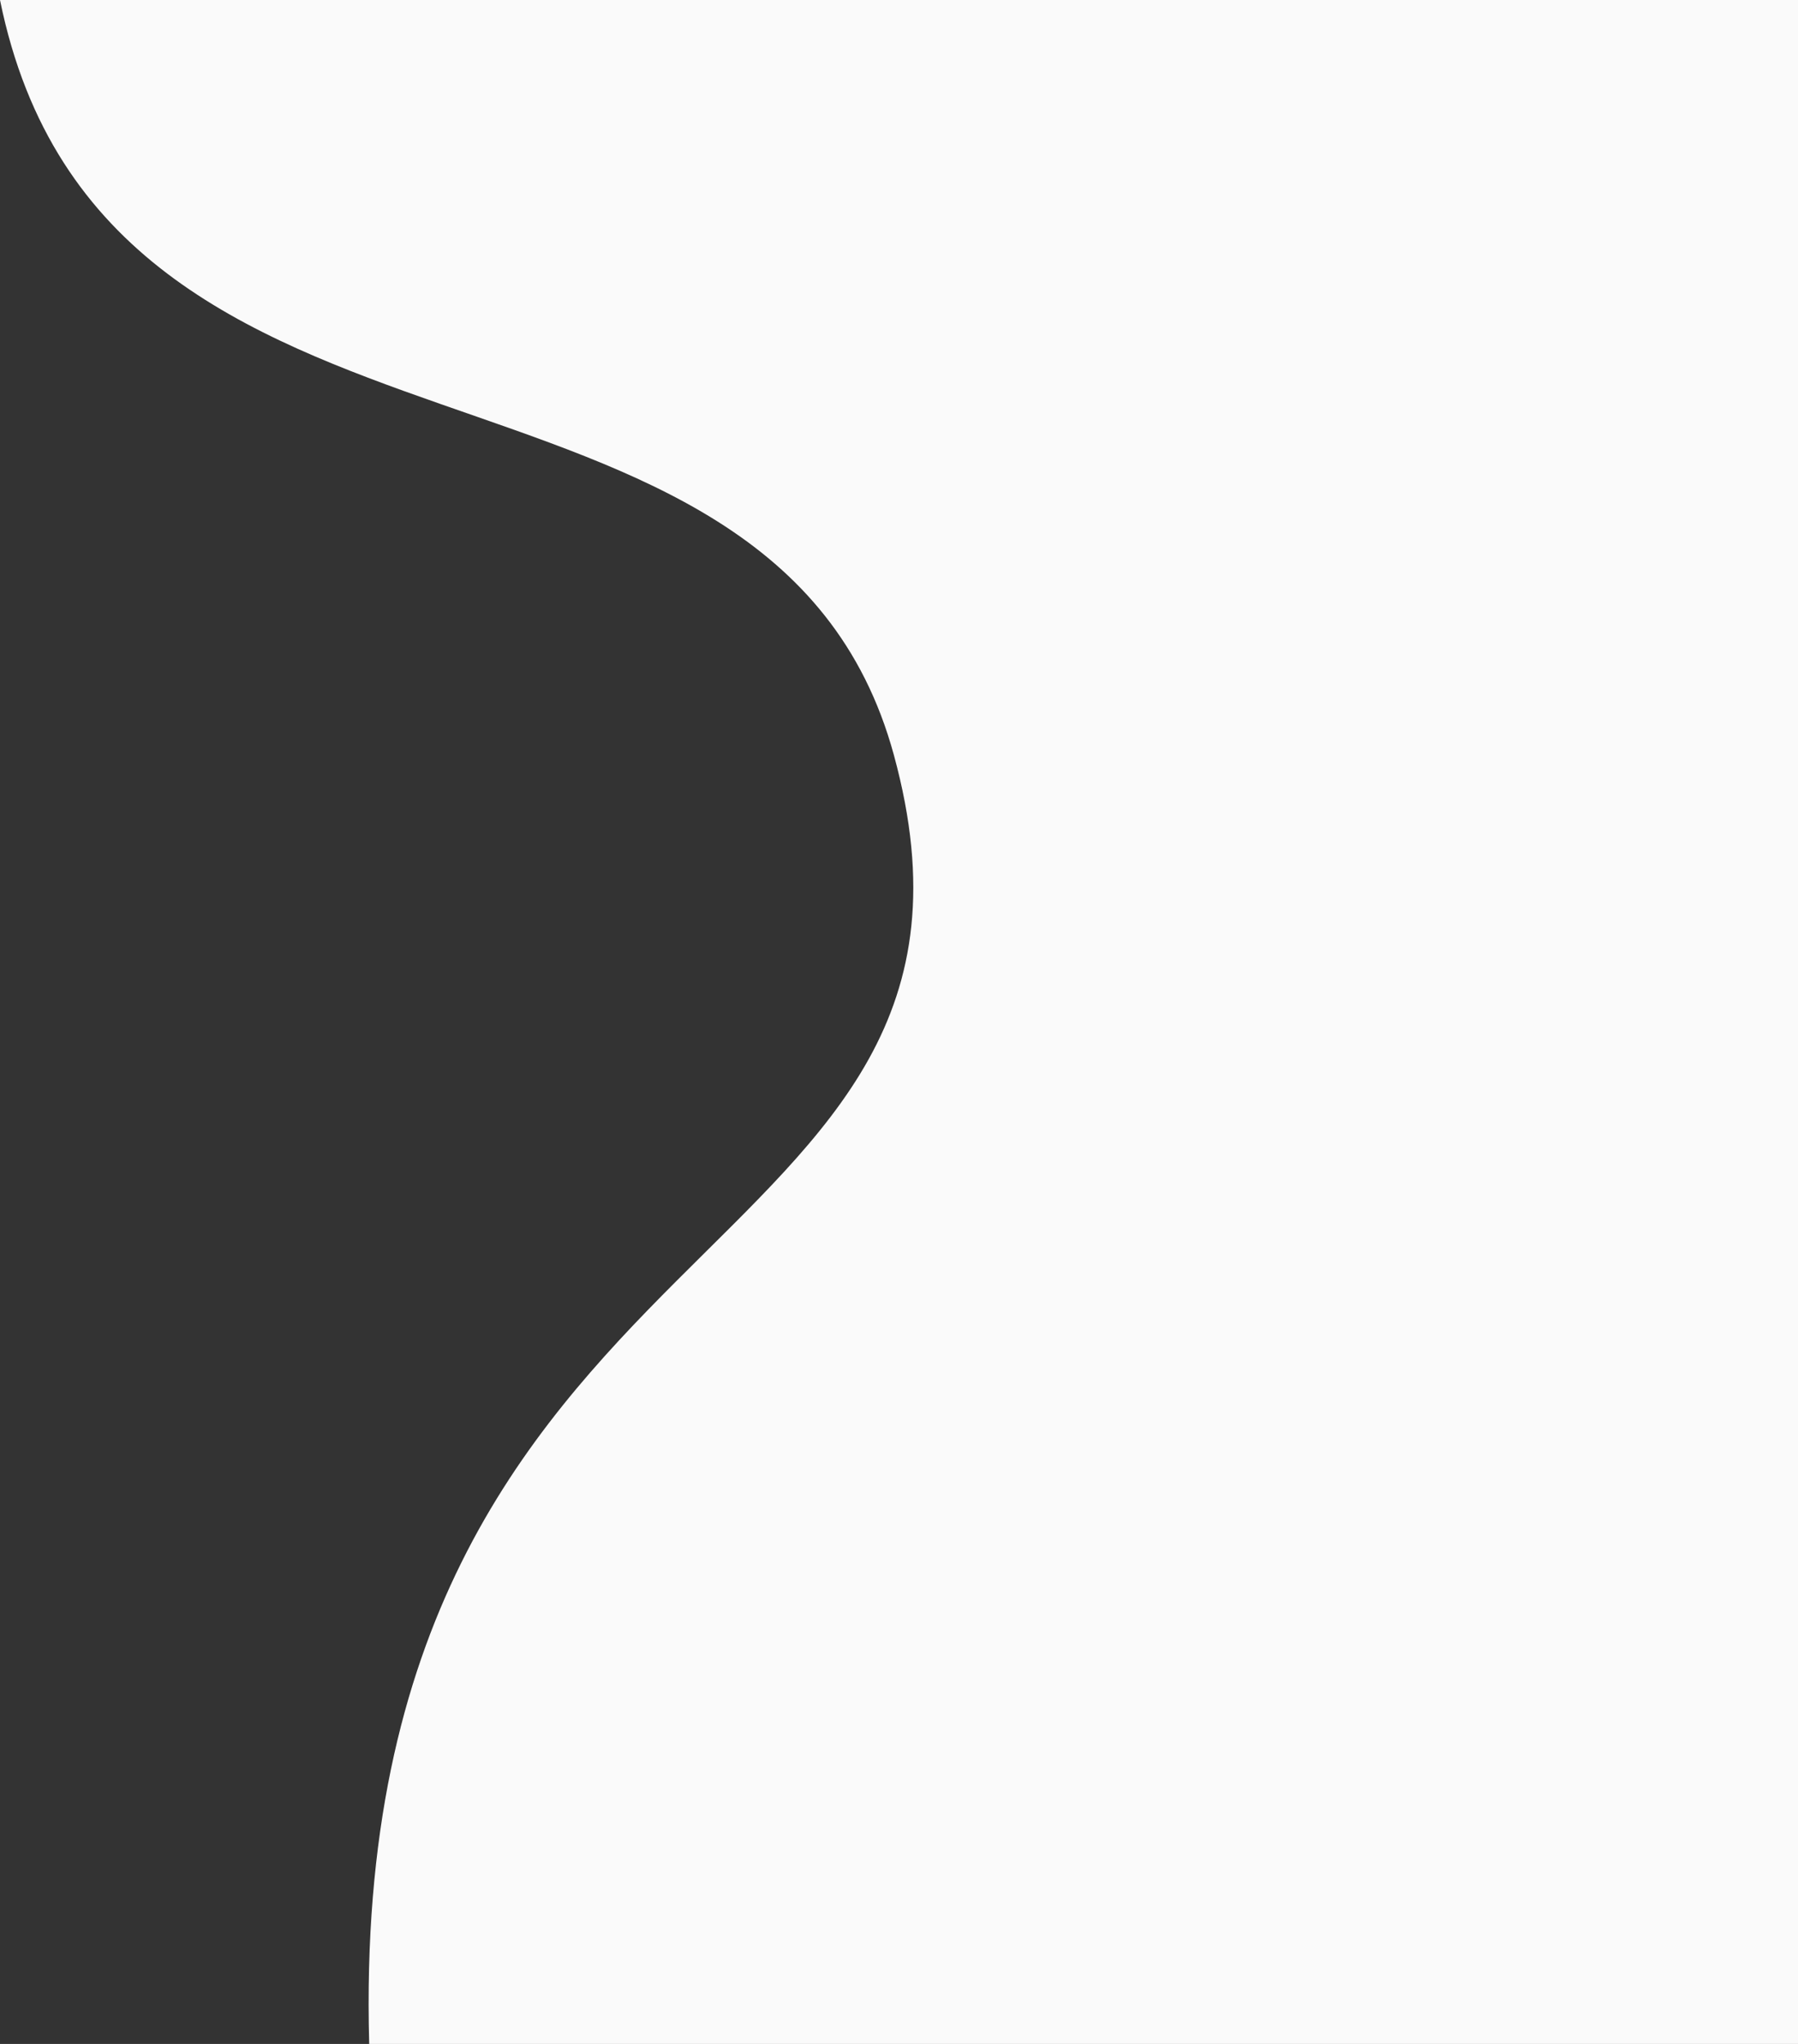
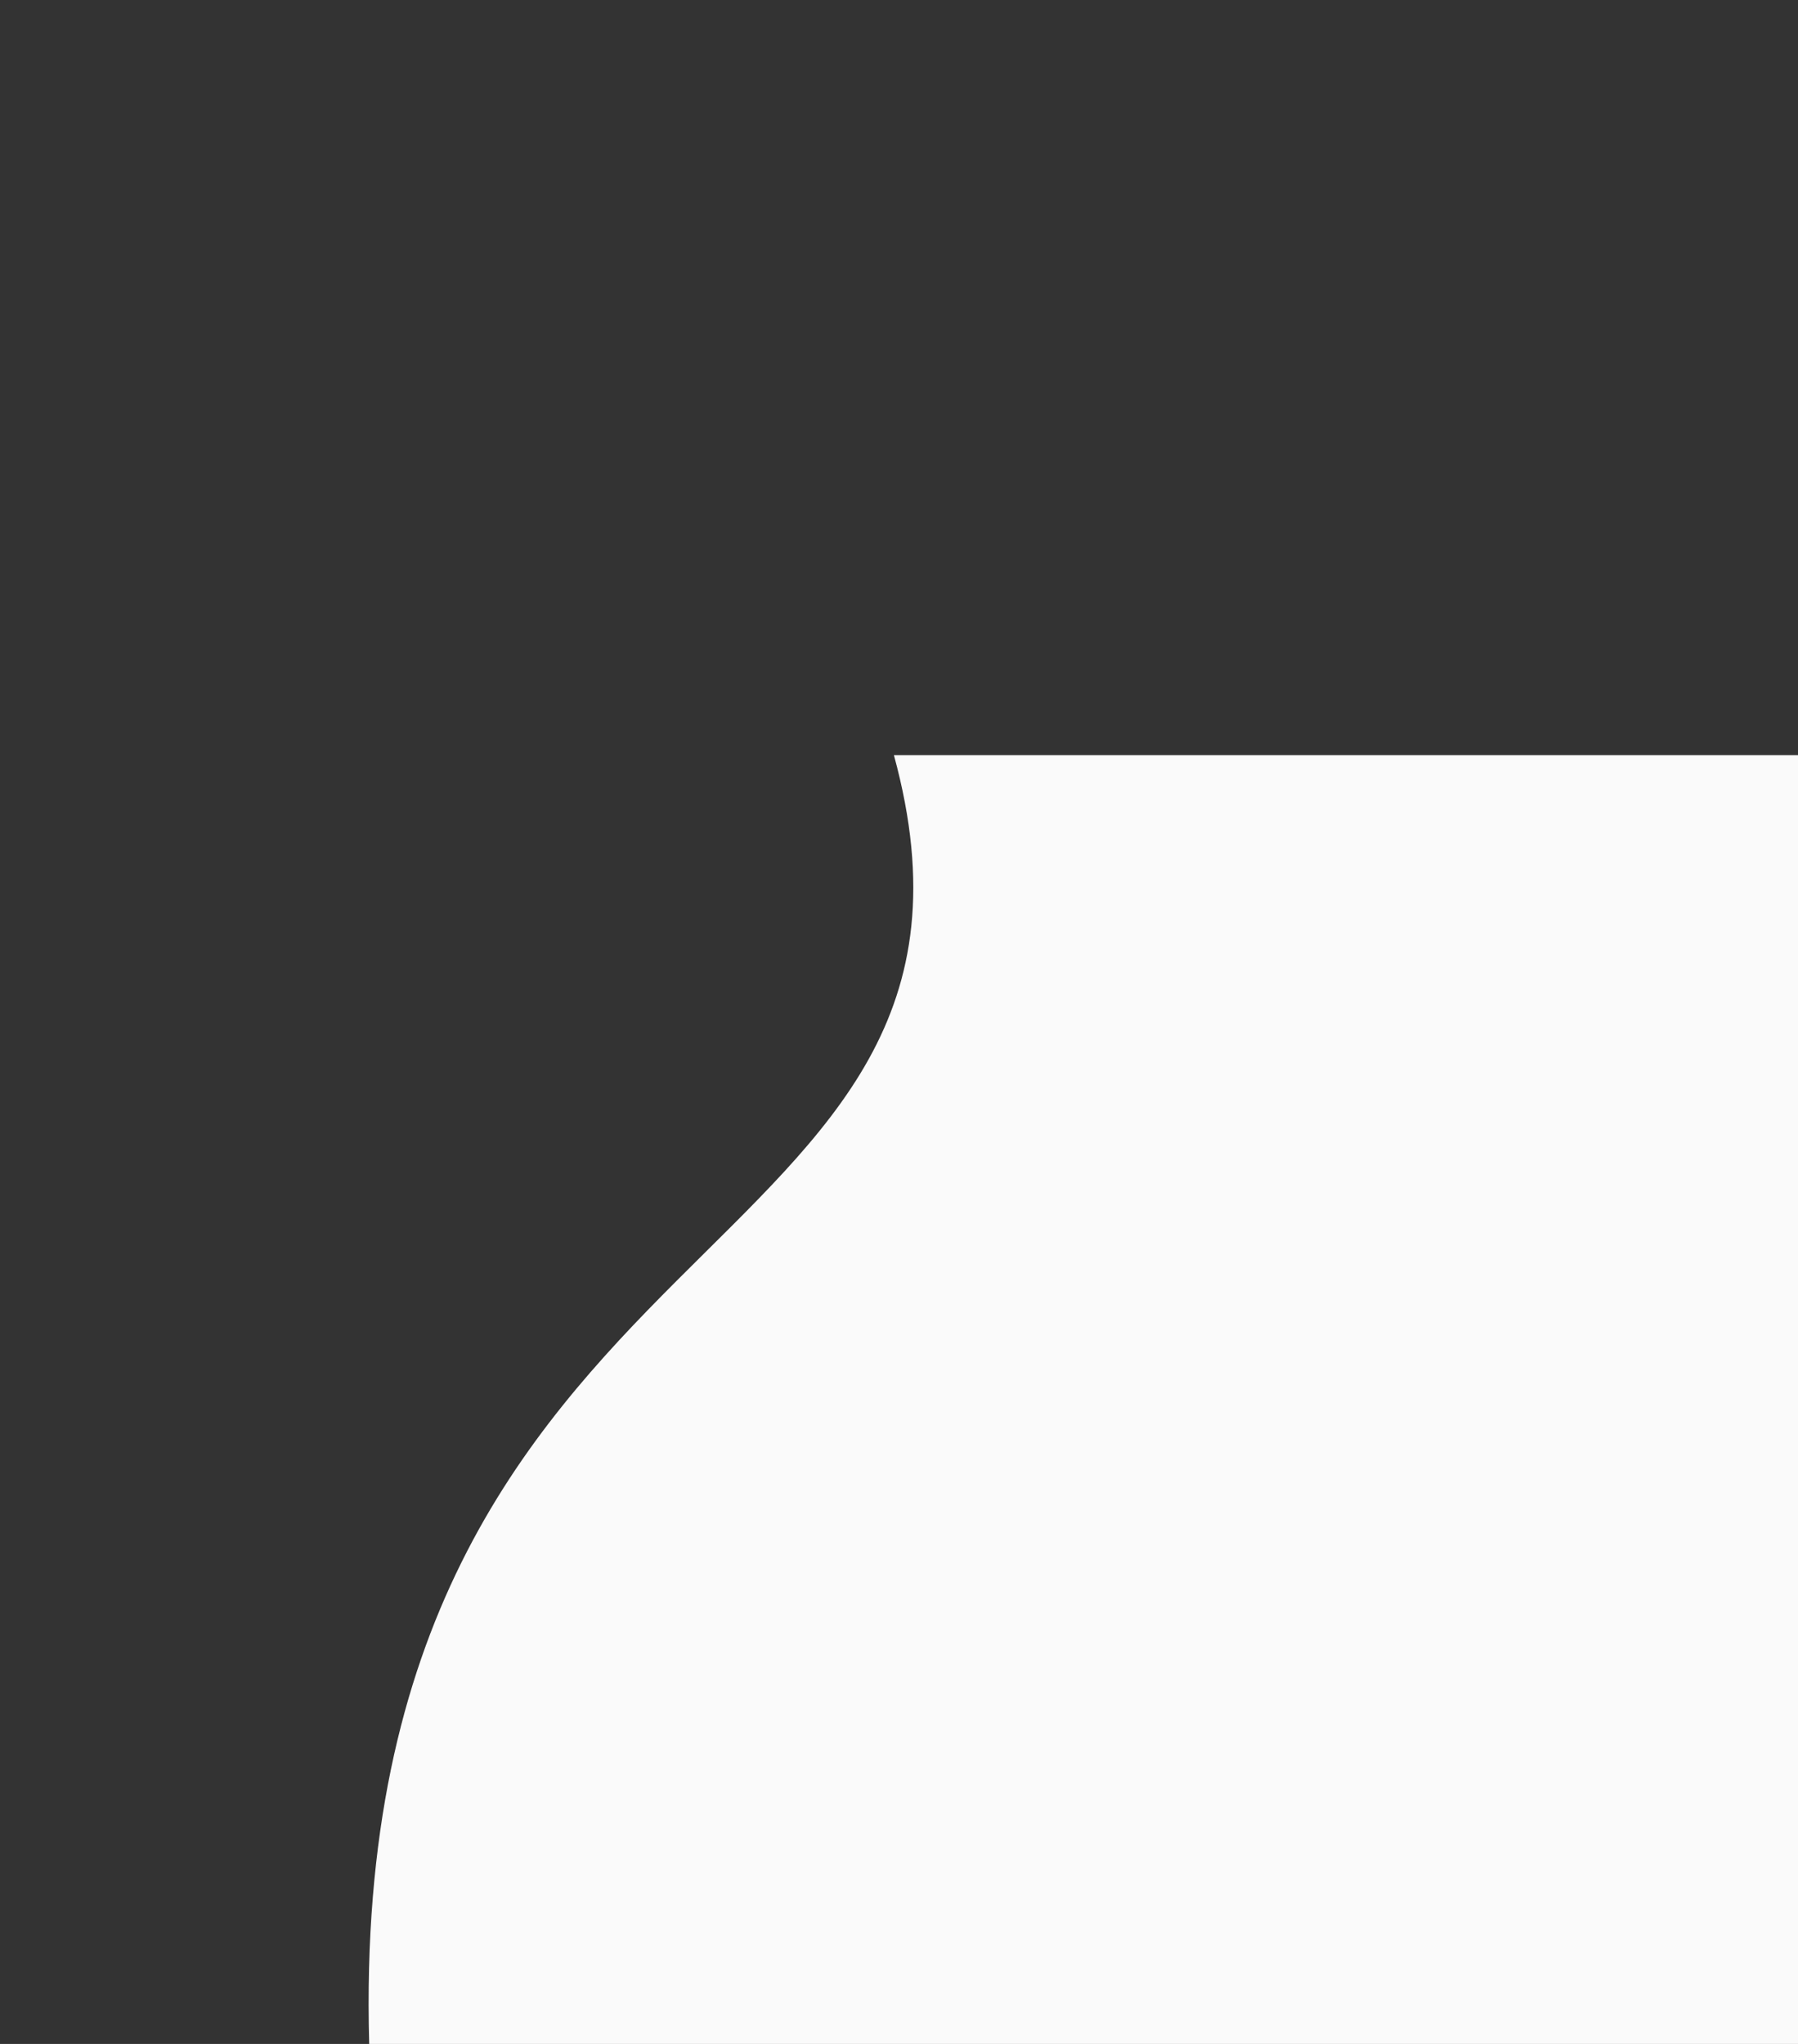
<svg xmlns="http://www.w3.org/2000/svg" width="924" height="1050" viewBox="0 0 924 1050" fill="none">
  <rect x="0" y="0" width="924" height="1050" fill="#333333" stroke="none" />
-   <path d="M189.732 1050C177.799 619.5 532.603 656.25 459.387 387.938C396.815 158.623 54.096 265.65 0 0H924V1050H189.732Z" fill="#FAFAFA" />
+   <path d="M189.732 1050C177.799 619.5 532.603 656.25 459.387 387.938H924V1050H189.732Z" fill="#FAFAFA" />
</svg>